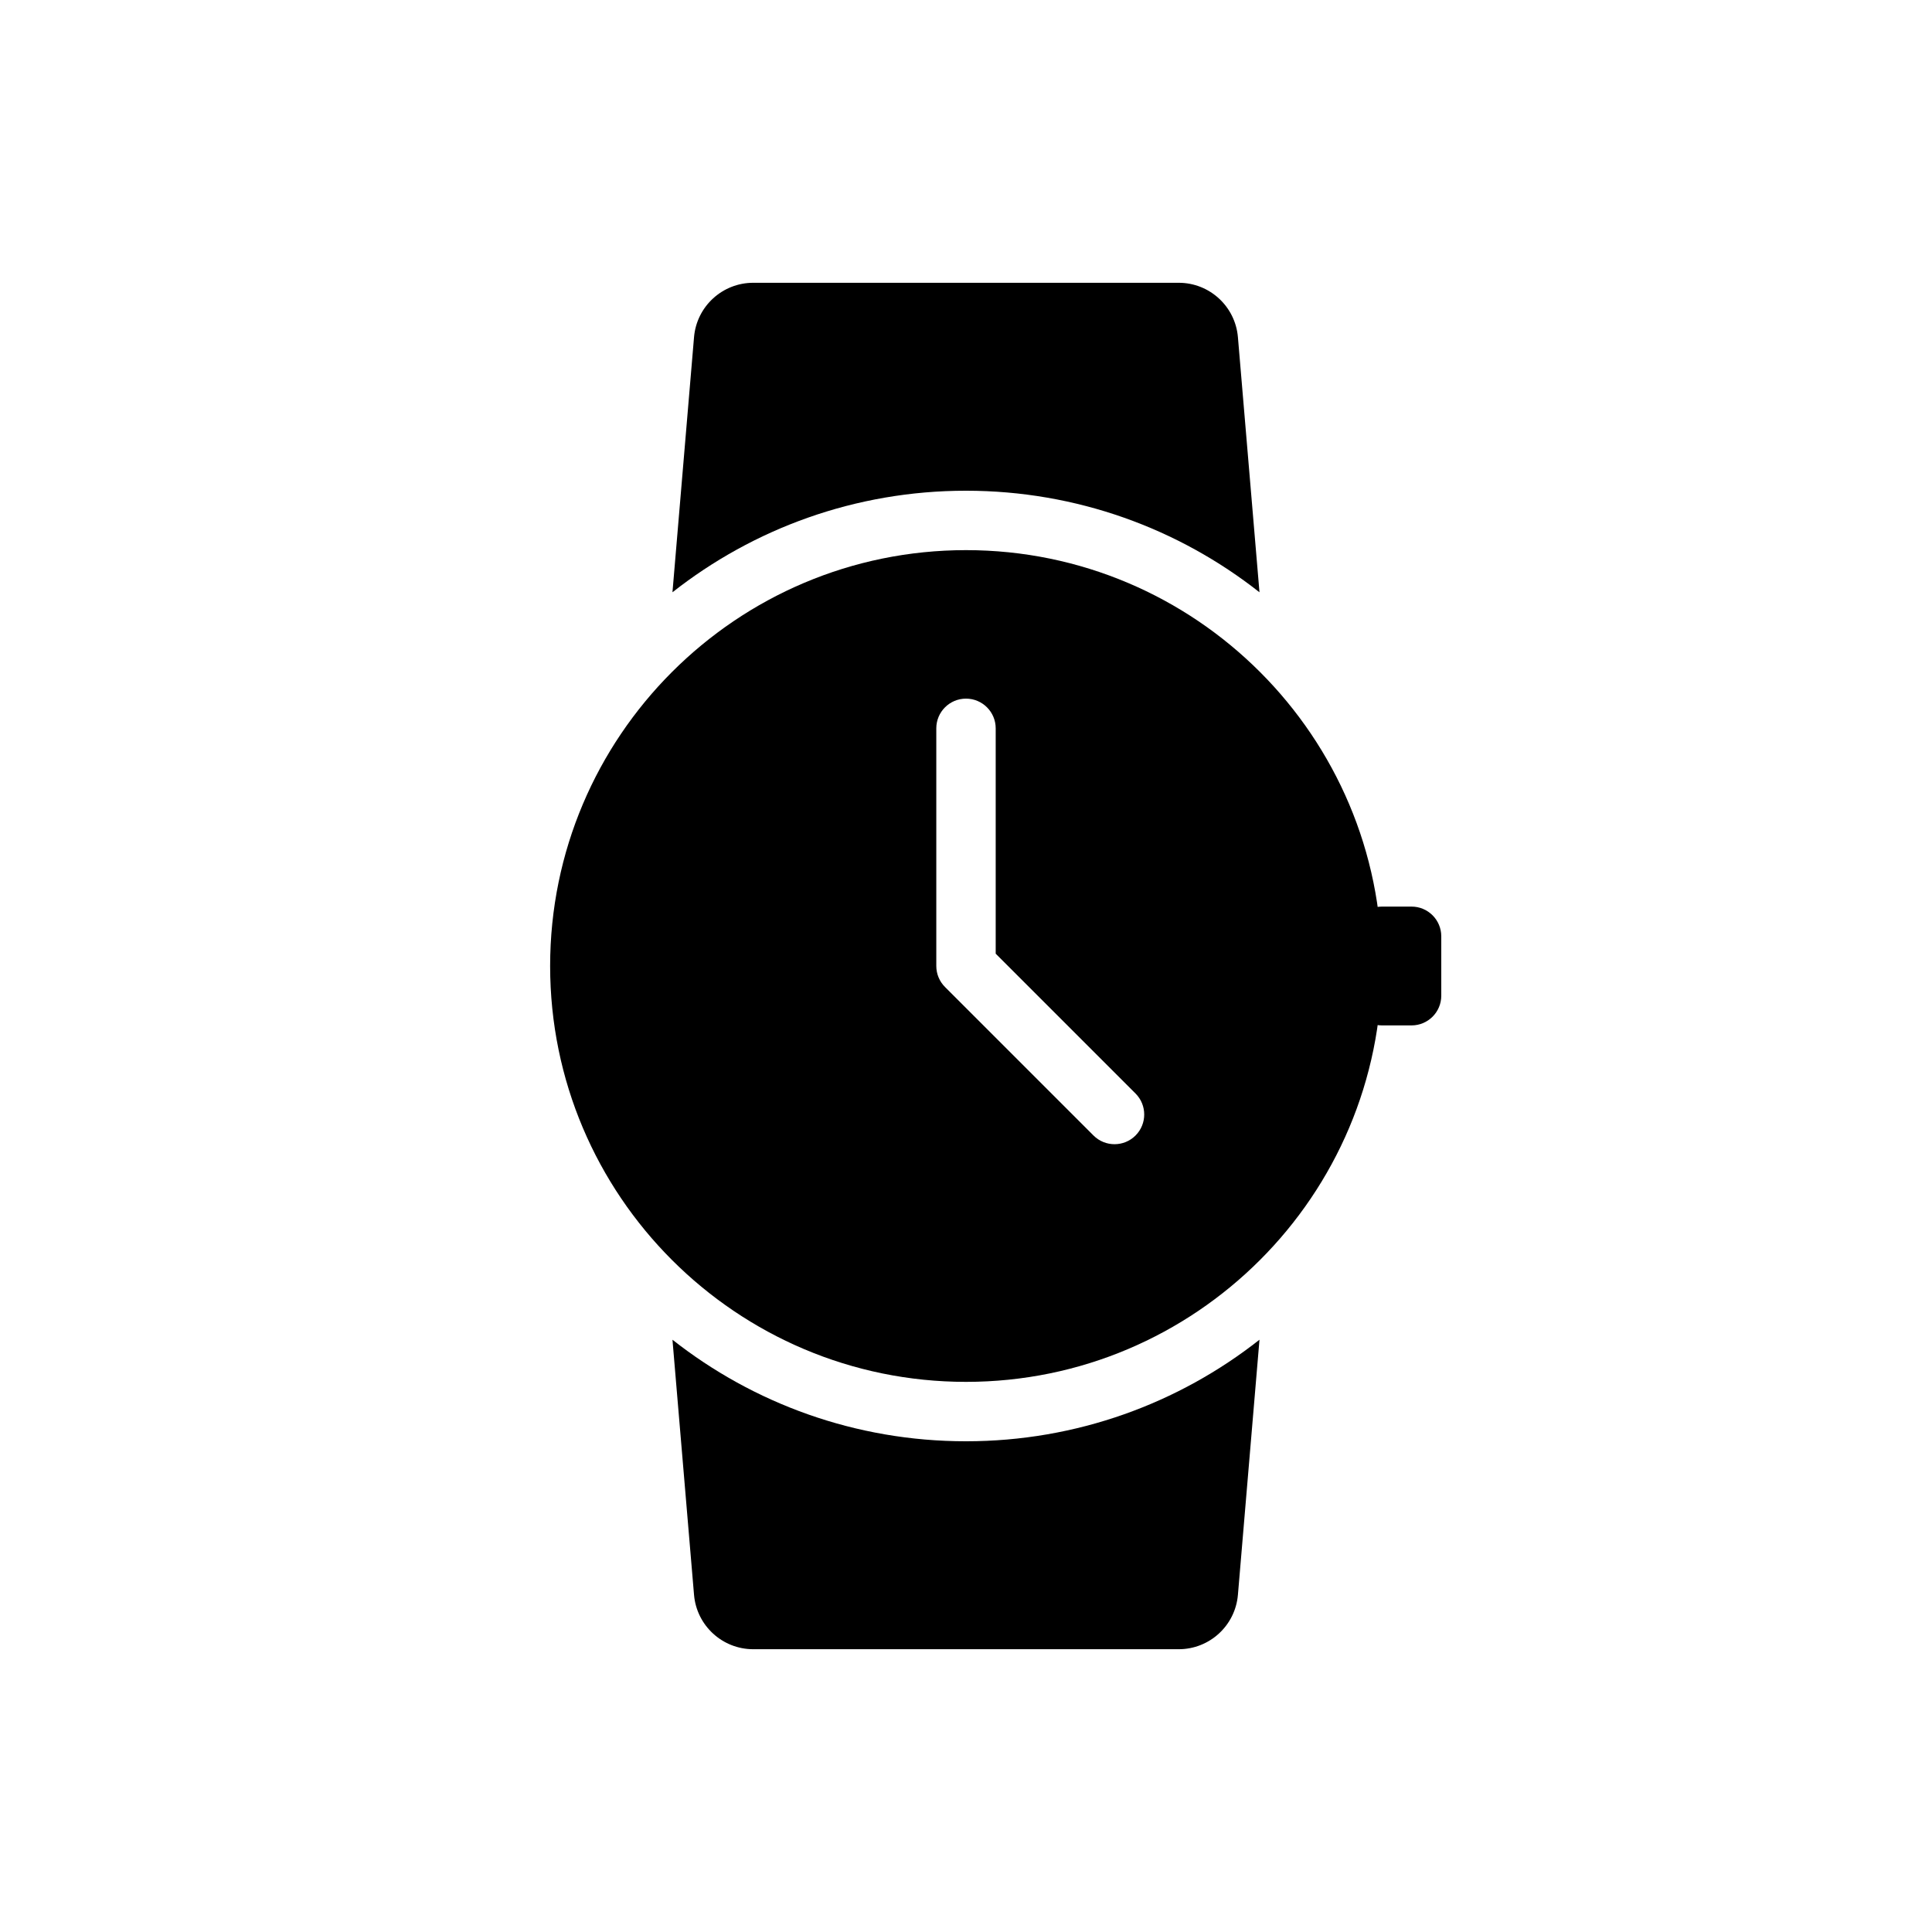
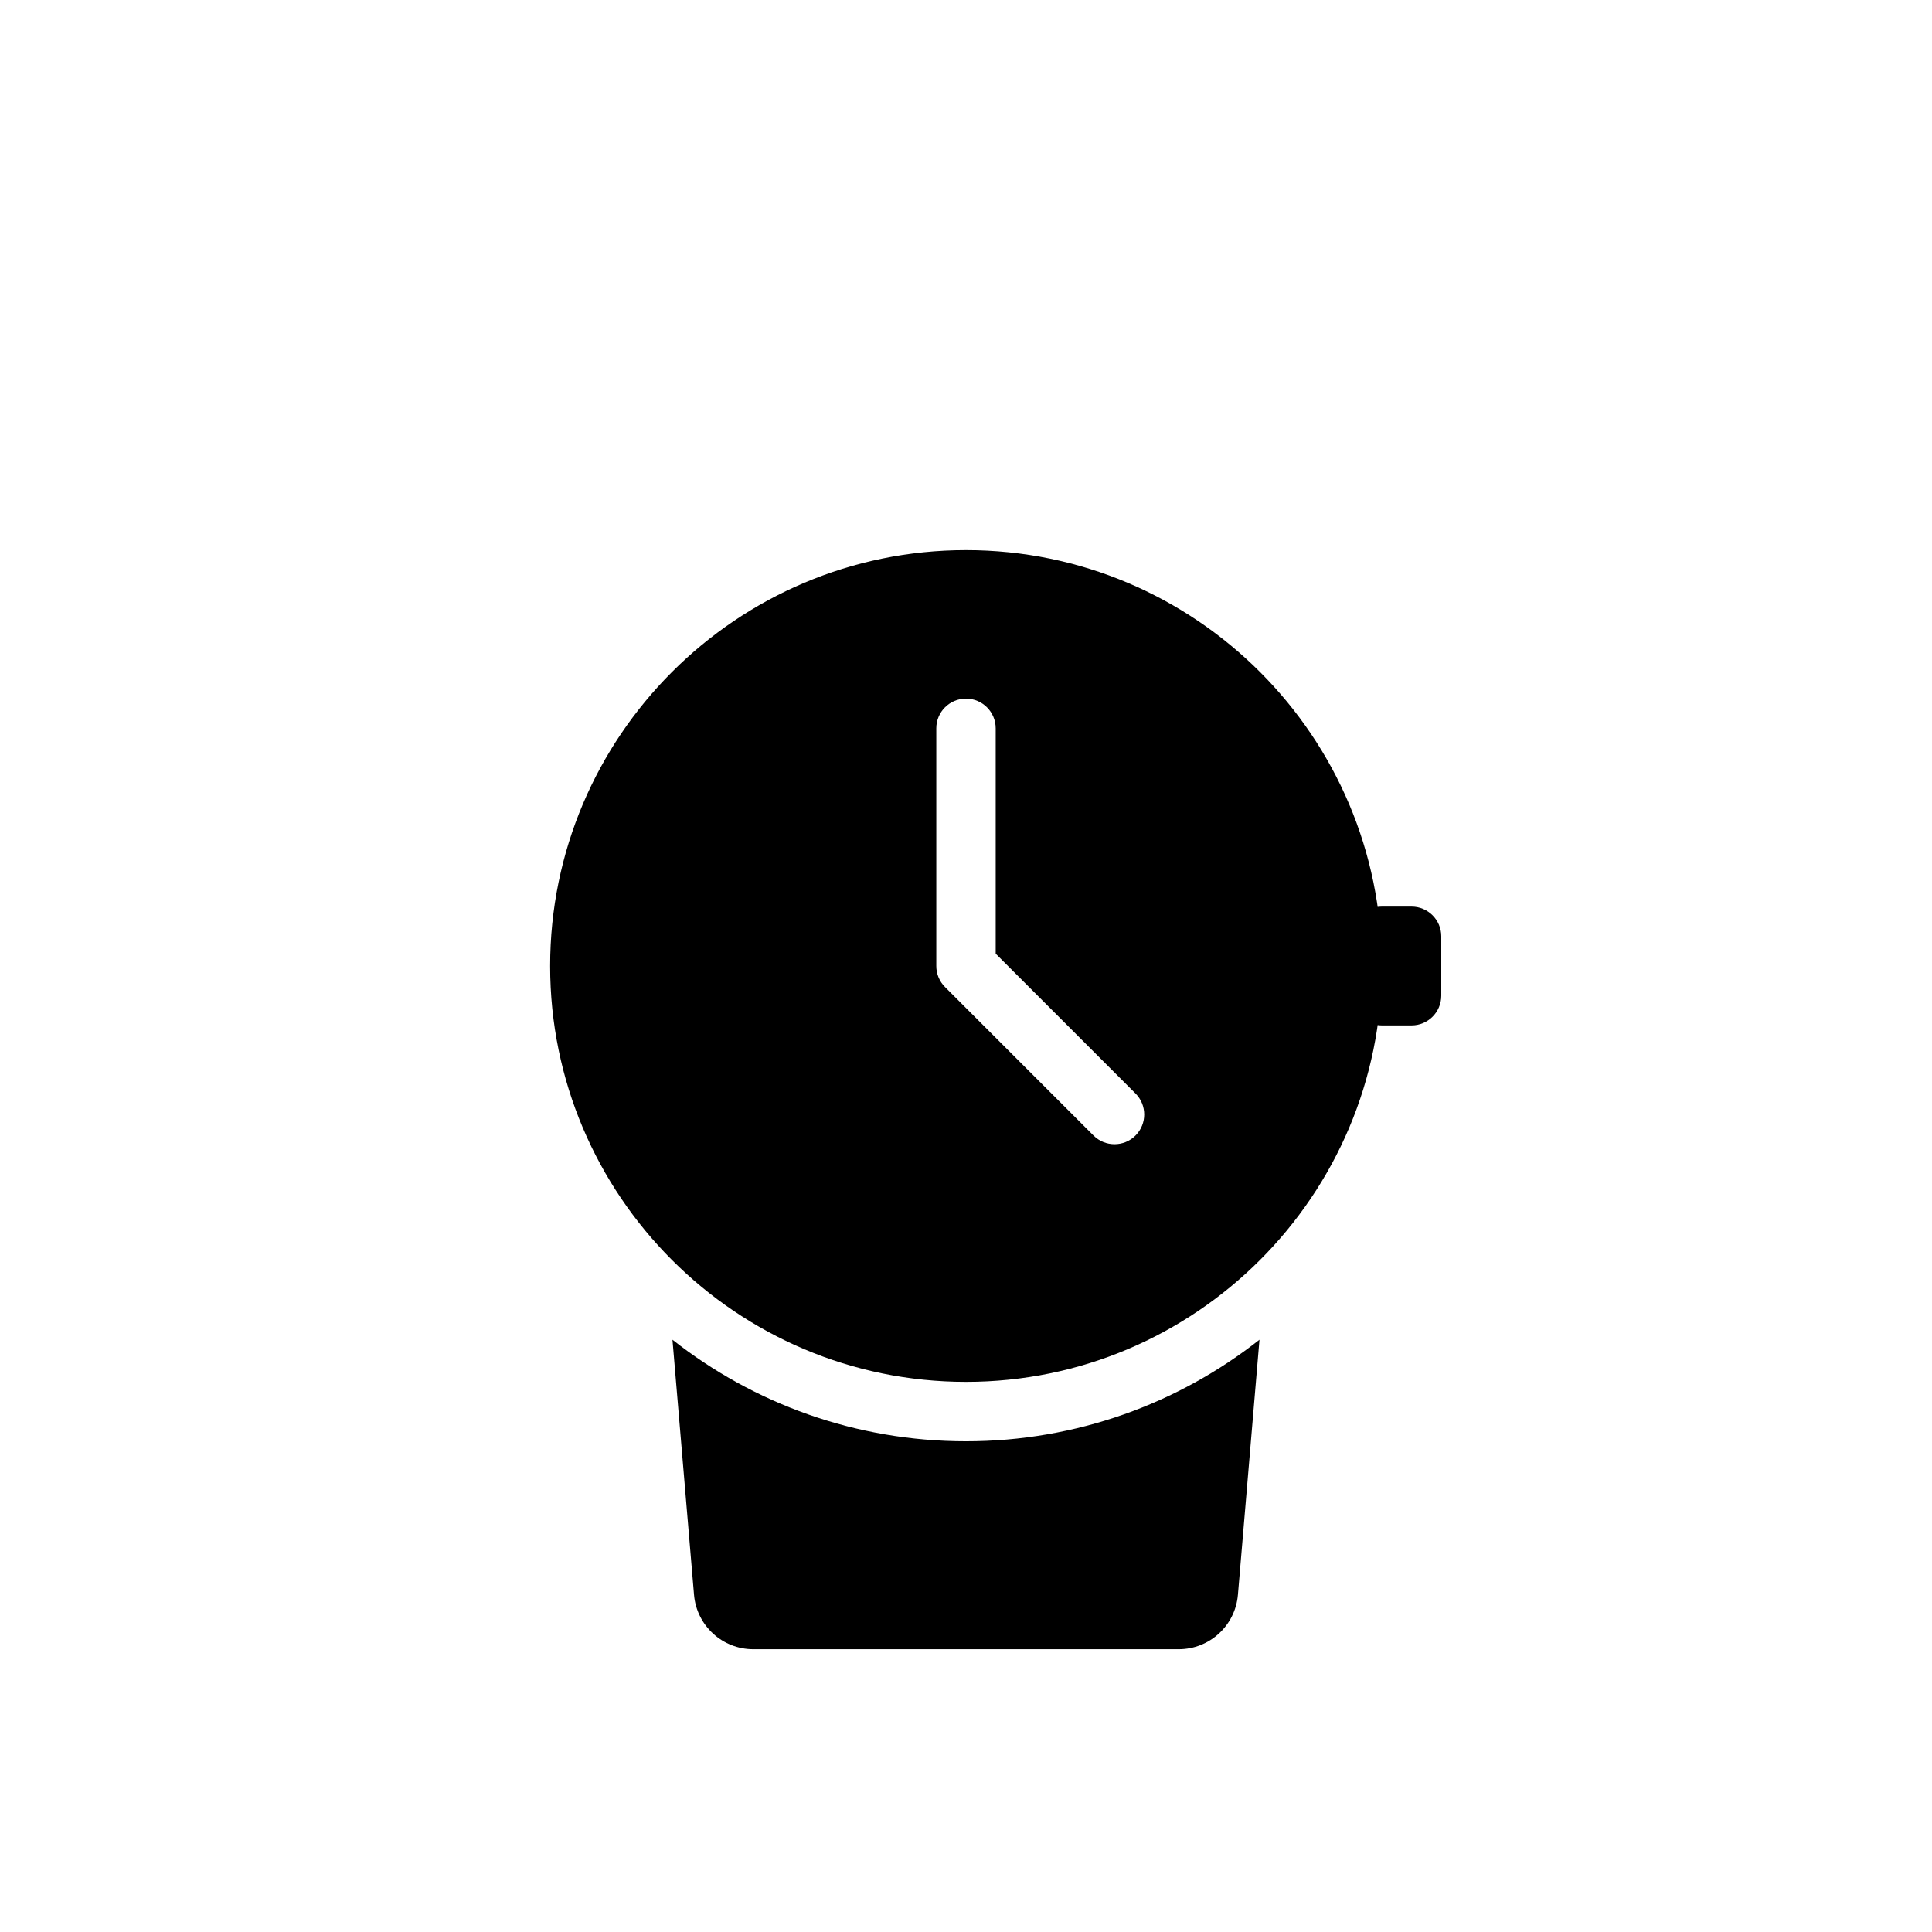
<svg xmlns="http://www.w3.org/2000/svg" fill="#000000" width="800px" height="800px" version="1.1" viewBox="144 144 512 512">
  <g fill-rule="evenodd">
    <path d="m510.21 400c-4.344 0-7.871 3.527-7.871 7.871s3.527 7.871 7.871 7.871h7.871c4.344 0 7.871-3.527 7.871-7.871v-15.742c0-4.344-3.527-7.871-7.871-7.871h-7.871c-4.344 0-7.871 3.527-7.871 7.871s3.527 7.871 7.871 7.871z" />
    <path d="m322.21 499.04 5.715 67.605c0.691 8.148 7.512 14.414 15.688 14.414h112.76c8.18 0 14.996-6.266 15.688-14.414l5.715-67.605c-21.418 16.855-48.438 26.914-77.785 26.914-29.348 0-56.363-10.059-77.785-26.914z" />
-     <path d="m322.21 300.96 5.715-67.605c0.691-8.148 7.512-14.414 15.688-14.414h112.76c8.18 0 14.996 6.266 15.688 14.414l5.715 67.605c-21.418-16.855-48.438-26.914-77.785-26.914-29.348 0-56.363 10.059-77.785 26.914z" />
    <path d="m400 289.79c60.828 0 110.21 49.383 110.21 110.21 0 60.828-49.383 110.21-110.21 110.21-60.828 0-110.21-49.383-110.21-110.21 0-60.828 49.383-110.21 110.21-110.21zm-7.871 47.23v62.977c0 2.086 0.828 4.094 2.305 5.566l39.359 39.359c3.07 3.07 8.062 3.07 11.133 0 3.07-3.07 3.07-8.062 0-11.133l-37.055-37.055v-59.719c0-4.344-3.527-7.871-7.871-7.871s-7.871 3.527-7.871 7.871z" />
  </g>
</svg>